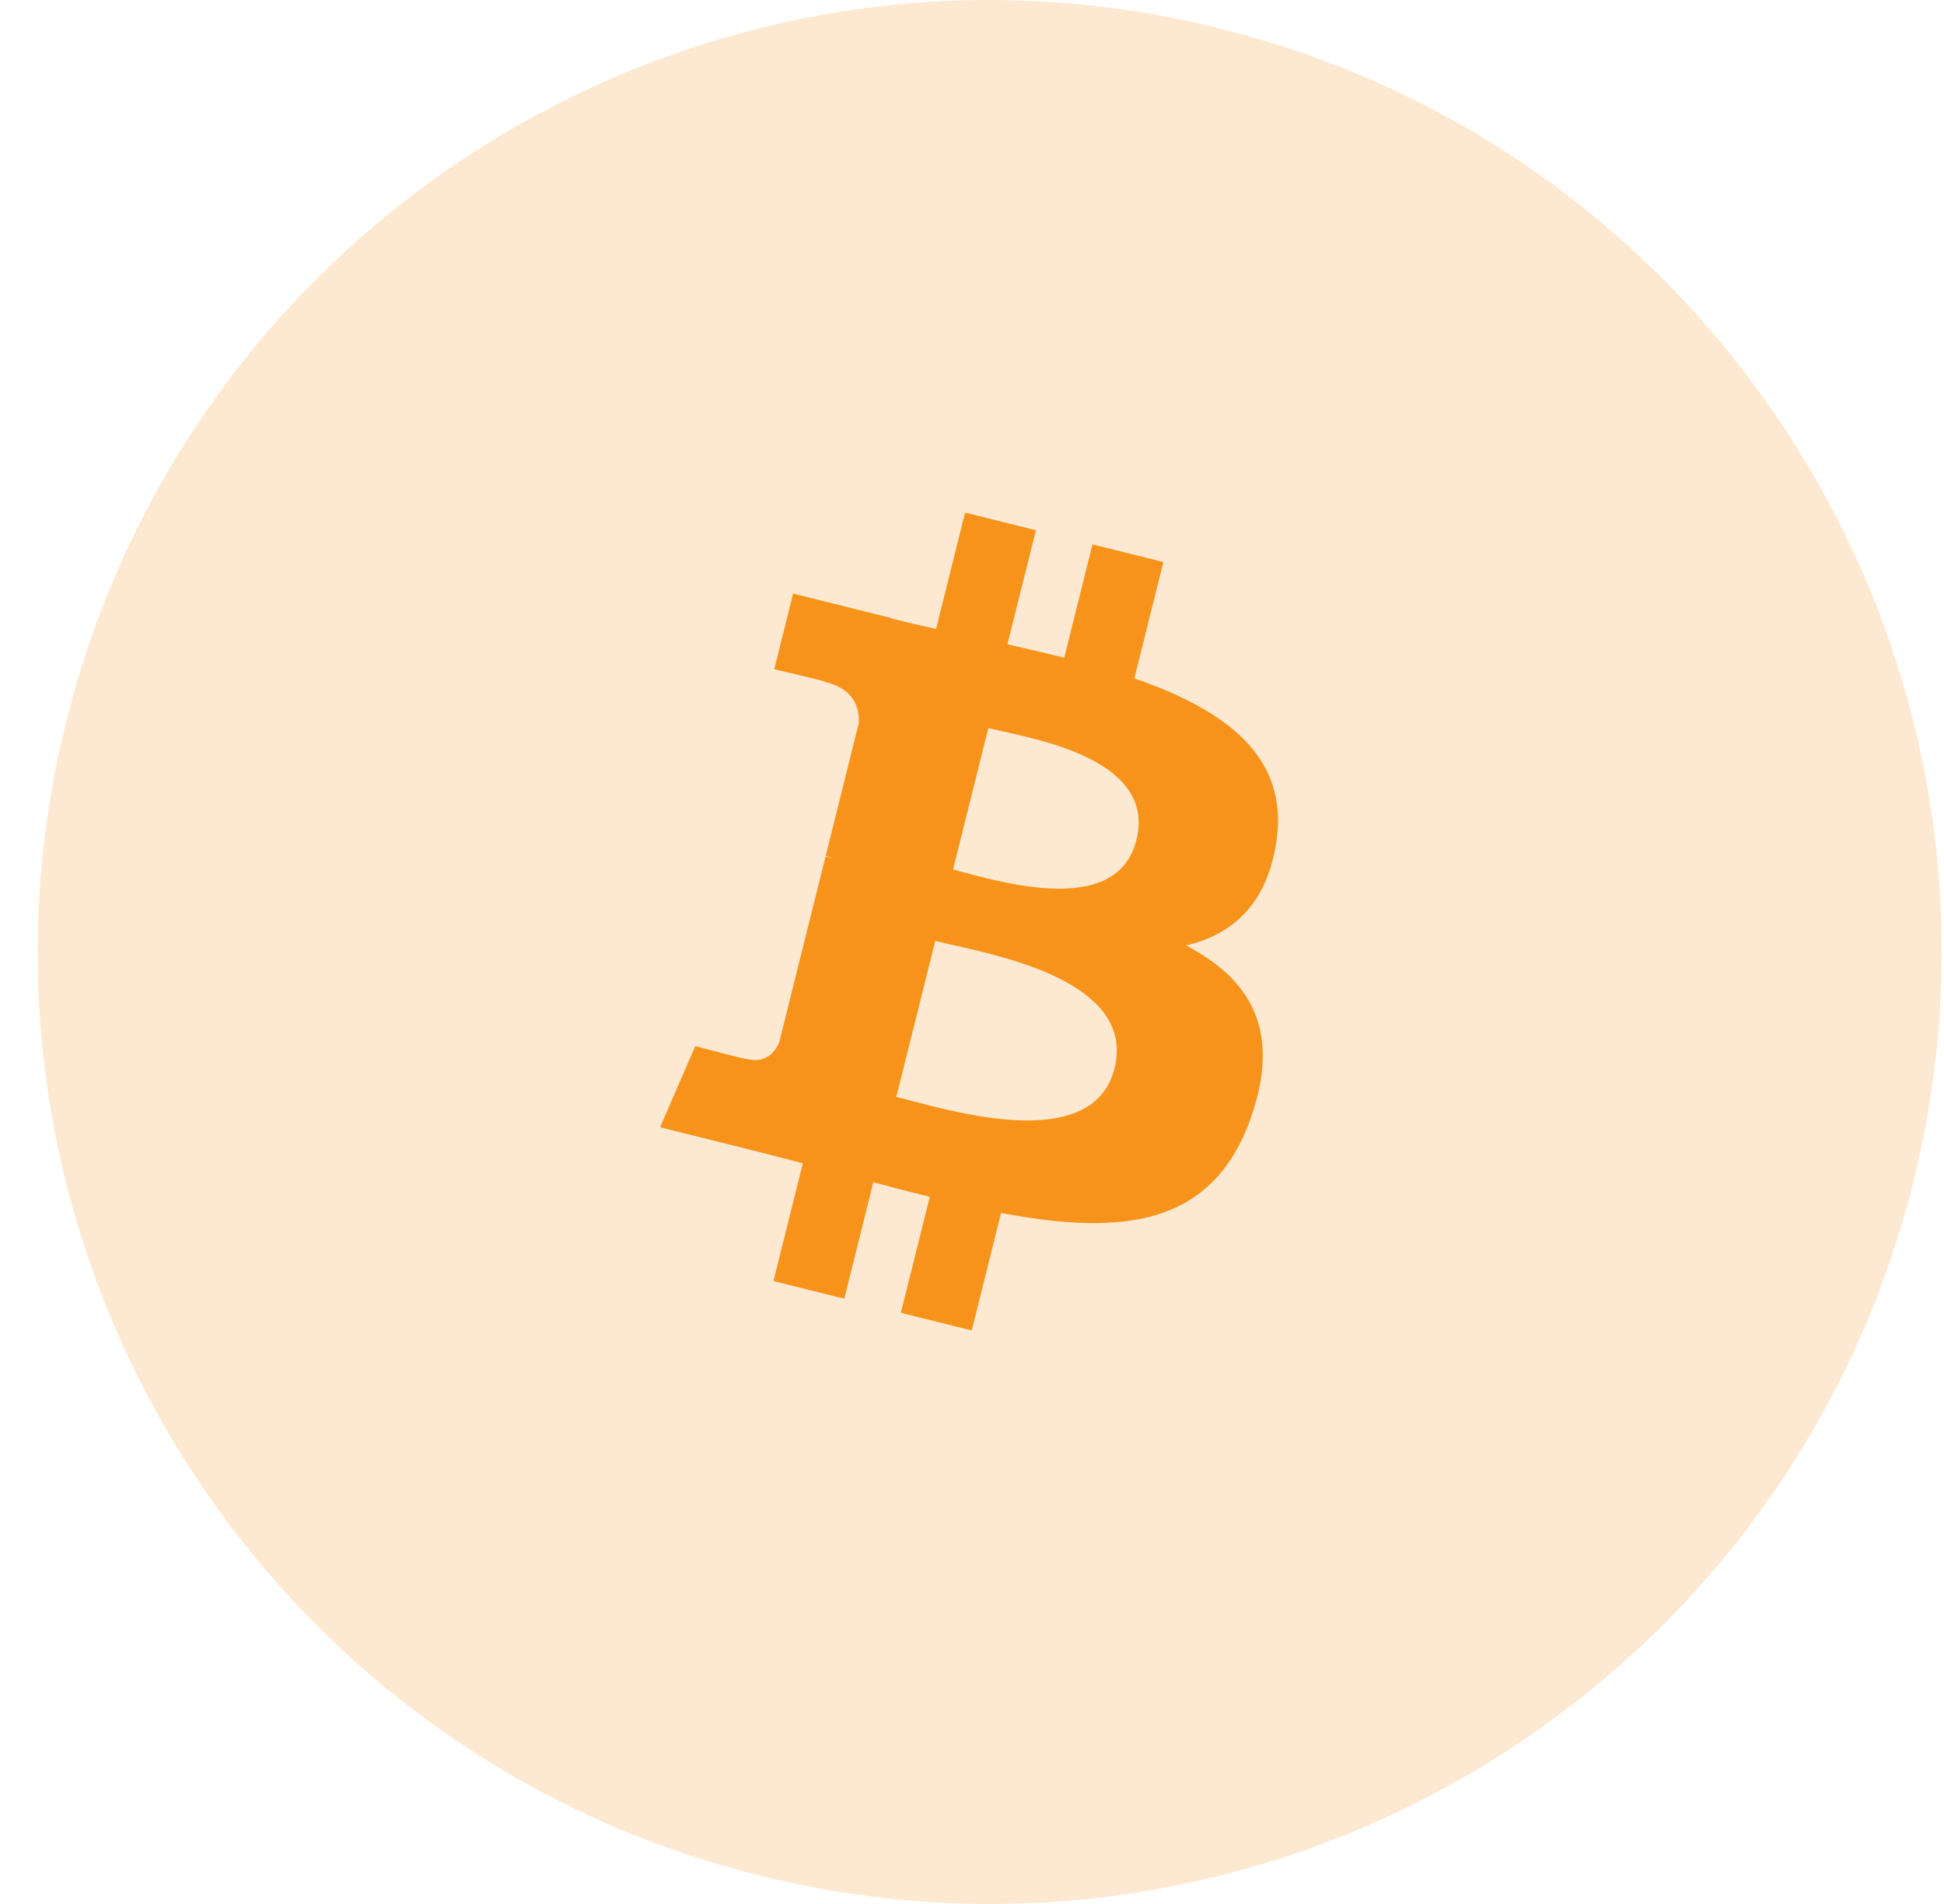
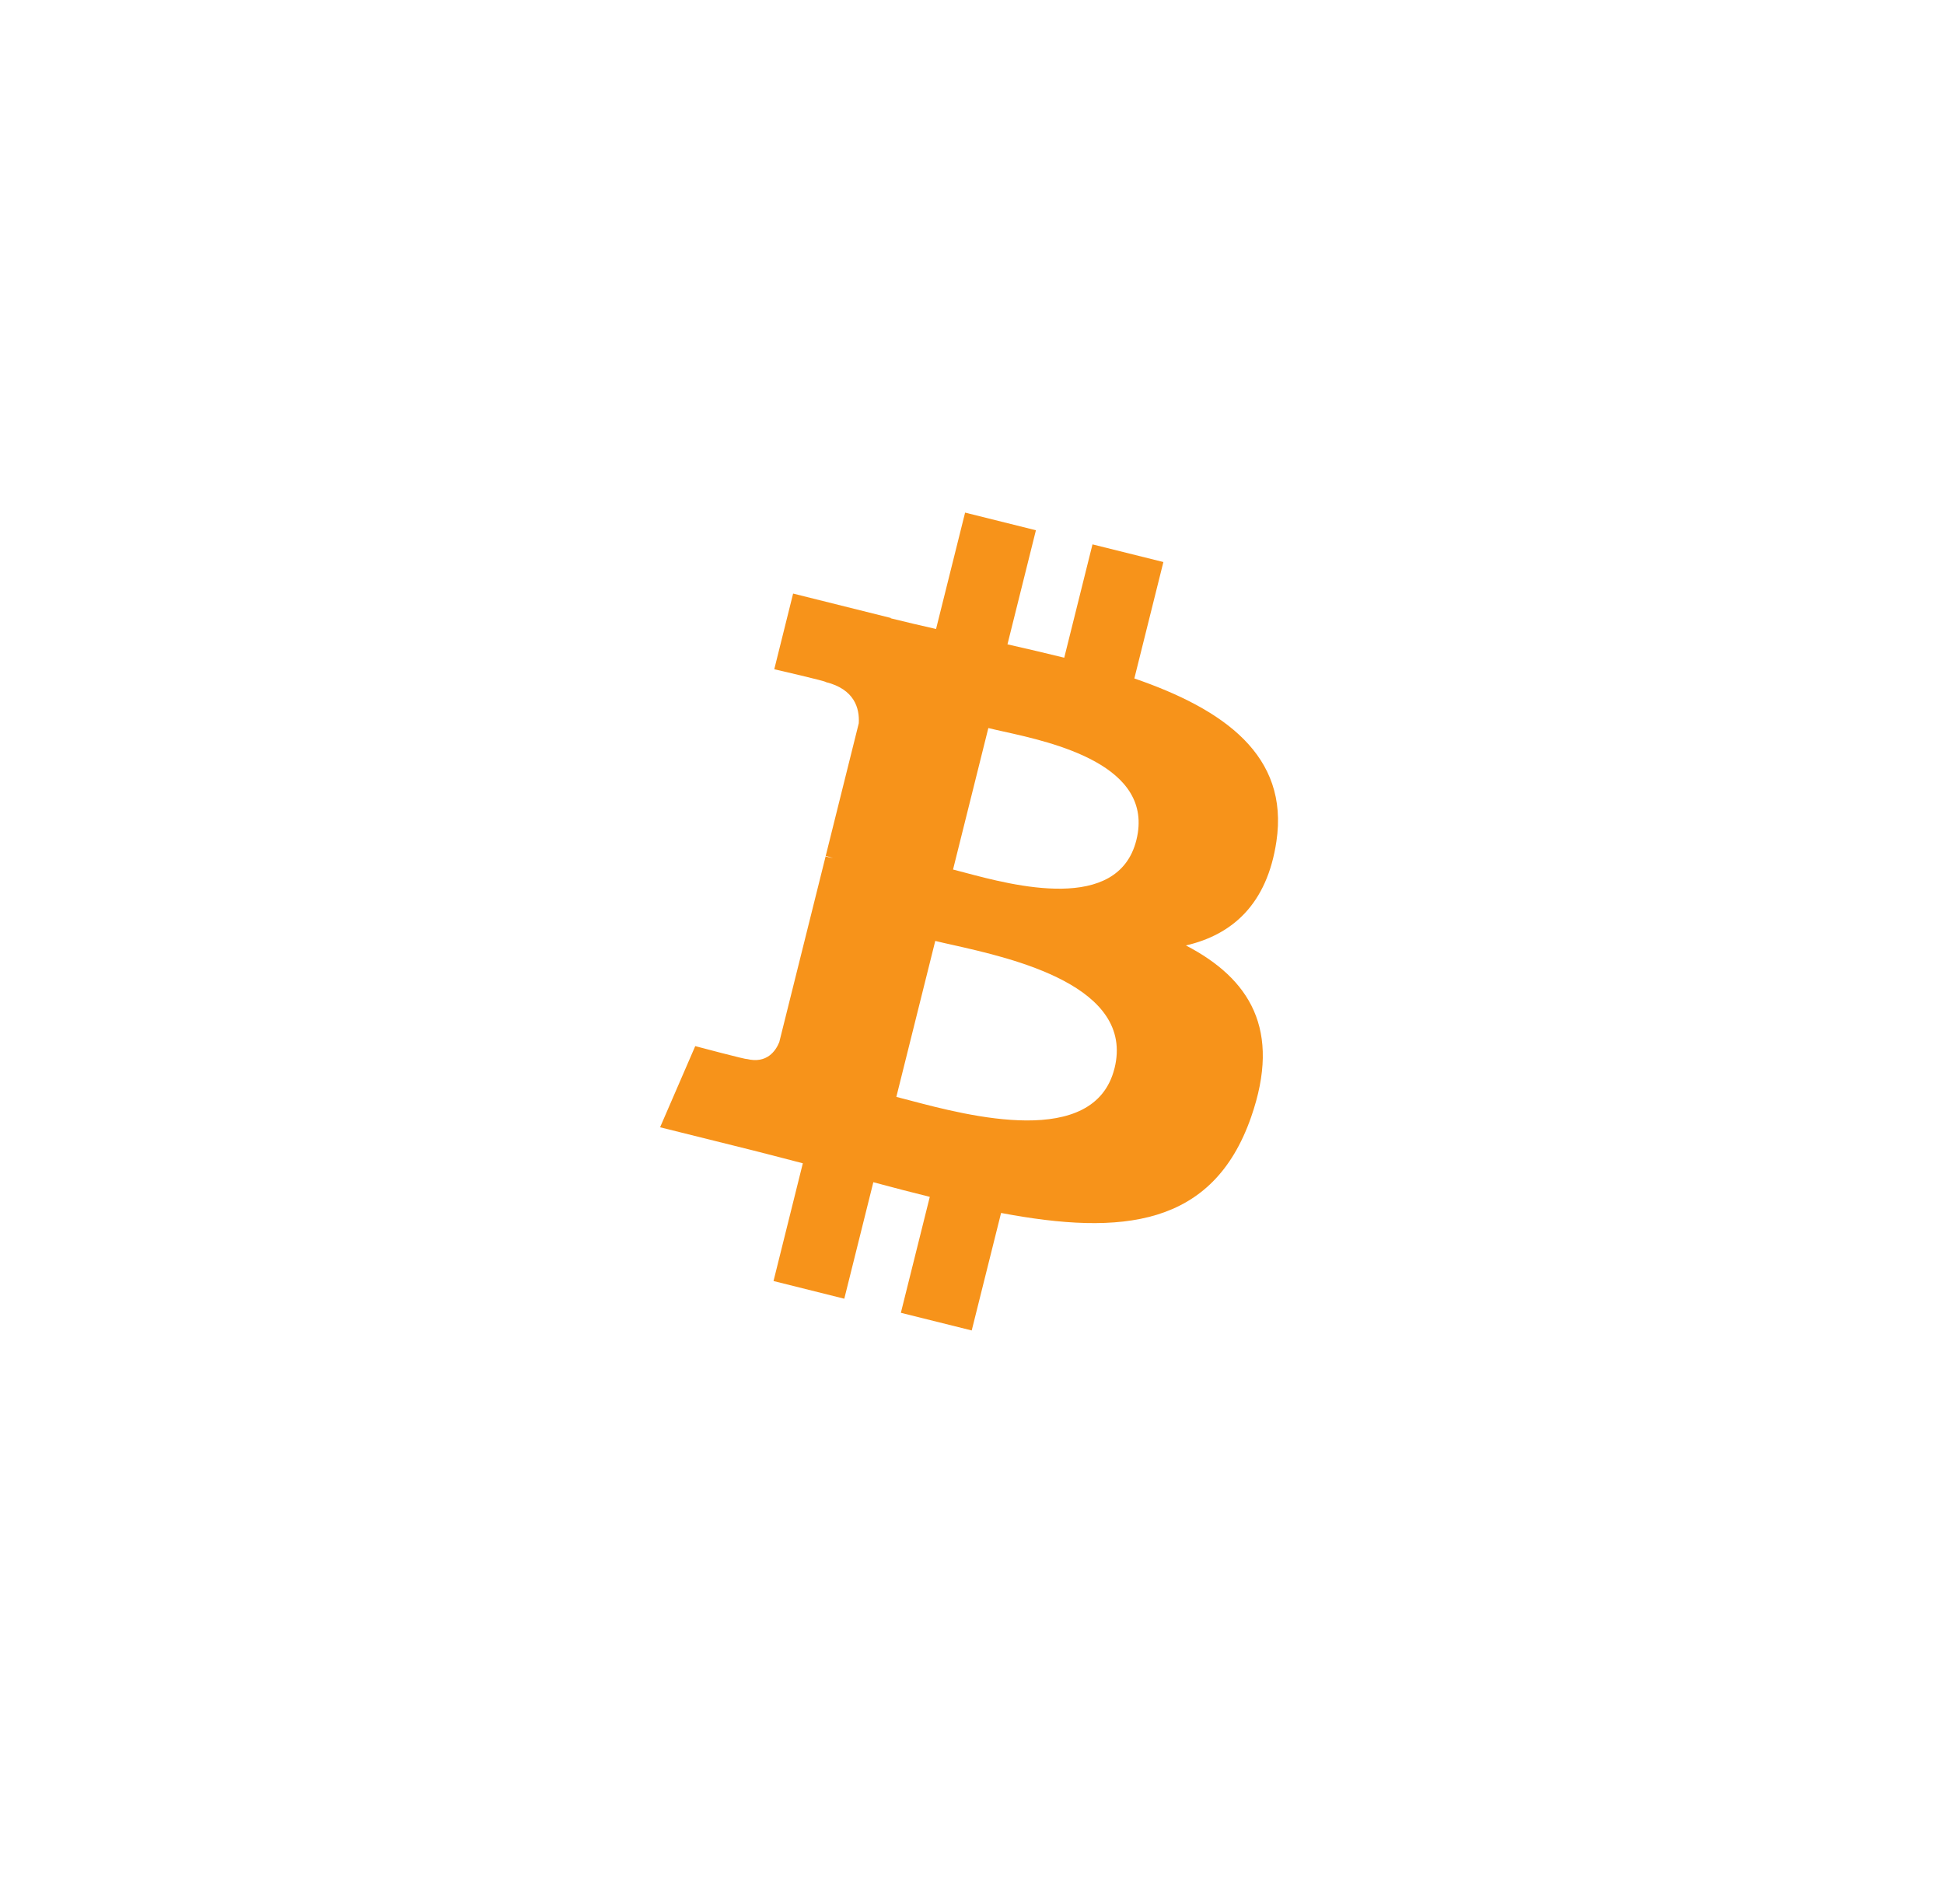
<svg xmlns="http://www.w3.org/2000/svg" width="49" height="48" viewBox="0 0 49 48" fill="none">
-   <path opacity="0.2" d="M48.225 29.806C45.02 42.663 31.997 50.487 19.138 47.282C6.286 44.076 -1.539 31.053 1.667 18.197C4.871 5.338 17.893 -2.487 30.748 0.718C43.606 3.924 51.43 16.948 48.225 29.806H48.225Z" fill="#F7931A" />
  <path fill-rule="evenodd" clip-rule="evenodd" d="M32.173 21.212C32.497 19.045 30.848 17.881 28.592 17.104L29.324 14.169L27.537 13.724L26.825 16.581C26.355 16.464 25.873 16.354 25.394 16.244L26.111 13.368L24.326 12.923L23.594 15.857C23.205 15.768 22.823 15.681 22.453 15.588L22.455 15.579L19.991 14.964L19.516 16.872C19.516 16.872 20.842 17.176 20.814 17.195C21.537 17.375 21.669 17.854 21.646 18.234L20.813 21.577C20.863 21.59 20.927 21.608 20.998 21.636L20.81 21.59L19.642 26.273C19.553 26.493 19.329 26.823 18.823 26.697C18.841 26.723 17.524 26.373 17.524 26.373L16.638 28.419L18.963 28.998C19.225 29.064 19.484 29.131 19.741 29.198L19.741 29.198C19.907 29.242 20.072 29.285 20.236 29.327L19.497 32.295L21.281 32.741L22.013 29.804C22.5 29.936 22.974 30.058 23.436 30.173L22.707 33.096L24.493 33.541L25.233 30.579C28.279 31.155 30.57 30.923 31.533 28.168C32.31 25.95 31.495 24.67 29.892 23.835C31.059 23.565 31.938 22.797 32.173 21.212H32.173ZM28.091 26.935C27.584 28.971 24.397 28.128 22.939 27.743L22.939 27.743C22.809 27.709 22.692 27.678 22.593 27.653L23.574 23.721C23.695 23.751 23.844 23.785 24.013 23.822L24.013 23.822C25.52 24.161 28.61 24.854 28.092 26.935H28.091ZM24.316 21.998C25.532 22.322 28.182 23.029 28.643 21.179C29.116 19.287 26.538 18.717 25.28 18.439C25.138 18.407 25.013 18.38 24.912 18.354L24.022 21.921C24.106 21.942 24.205 21.968 24.316 21.998Z" fill="#F7931A" />
</svg>